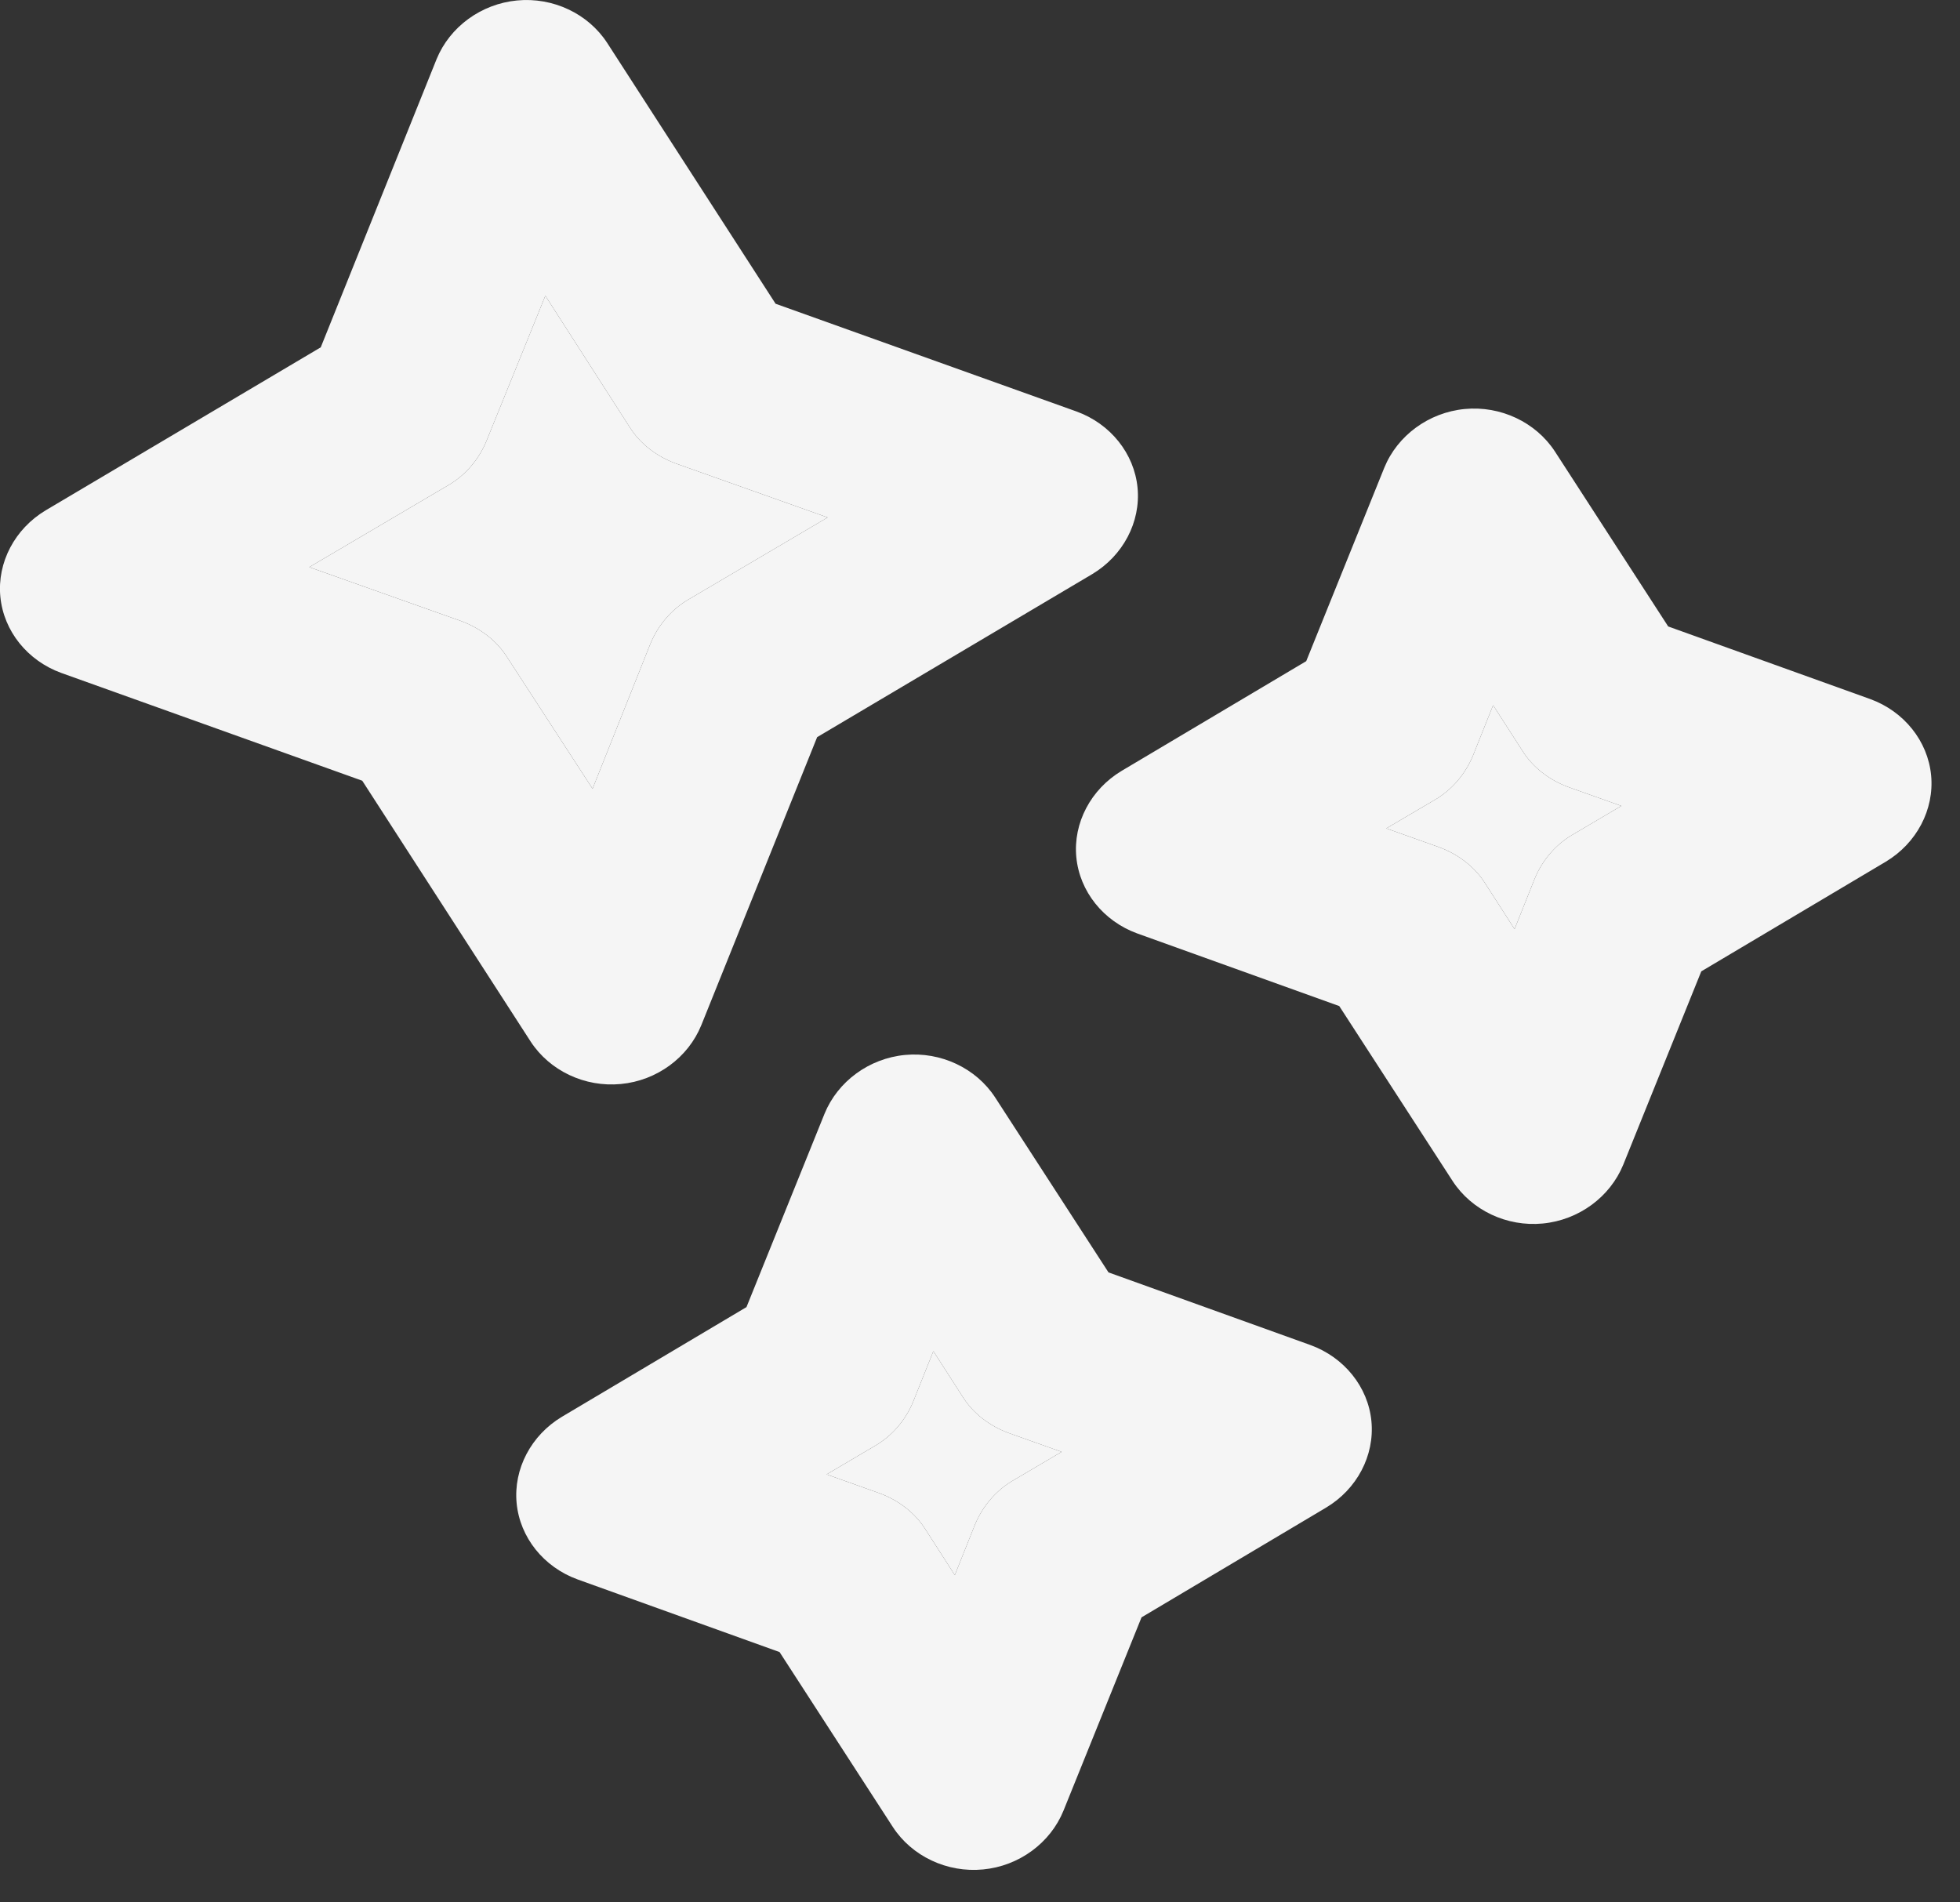
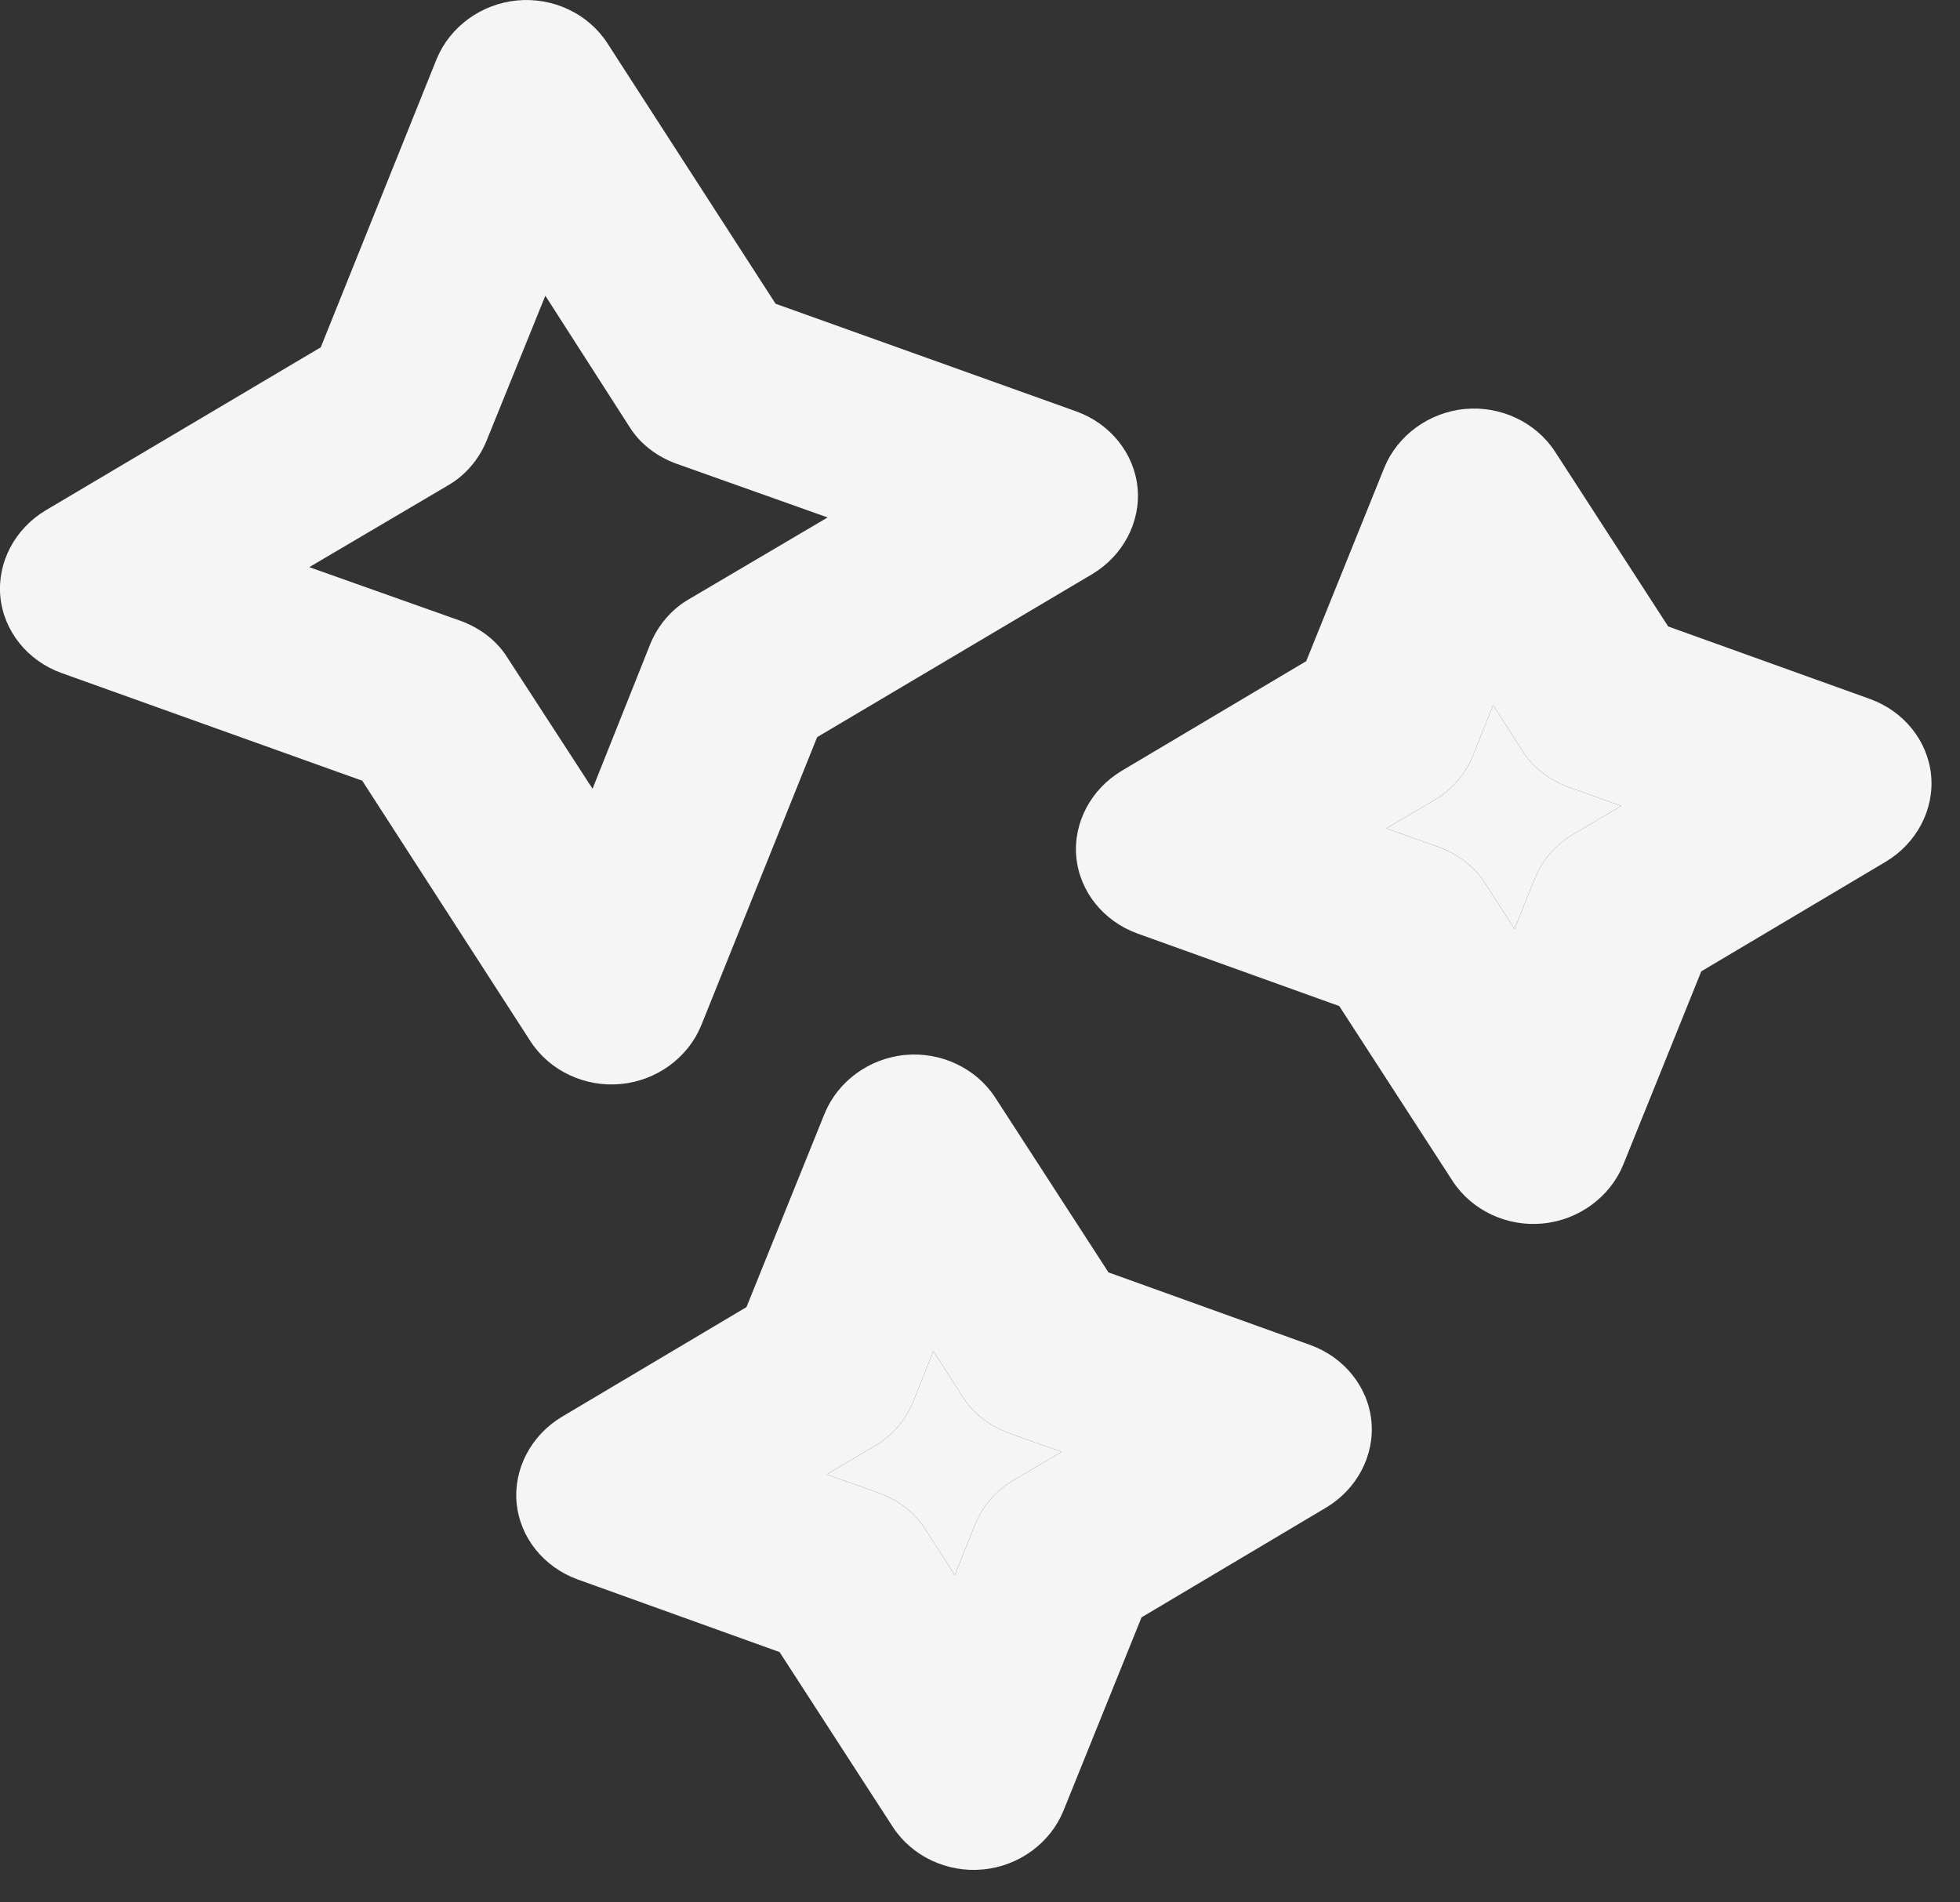
<svg xmlns="http://www.w3.org/2000/svg" width="34" height="33" viewBox="0 0 34 33" fill="none">
  <rect x="0" y="0" width="34" height="33" fill="#333333" stroke="none" />
  <path d="M10.77 18.804C10.145 18.864 9.537 18.575 9.206 18.069L6.284 13.543L1.062 11.673C0.477 11.46 0.063 10.947 0.006 10.351C-0.051 9.756 0.258 9.173 0.792 8.853L5.564 6.025L7.573 1.027C7.802 0.467 8.344 0.068 8.969 0.008C9.593 -0.052 10.202 0.237 10.532 0.743L13.454 5.269L18.677 7.139C19.262 7.352 19.676 7.866 19.733 8.461C19.79 9.056 19.481 9.639 18.947 9.959L14.175 12.787L12.165 17.785C11.937 18.345 11.395 18.745 10.77 18.804ZM5.365 9.838L7.993 10.771C8.337 10.897 8.624 11.122 8.8 11.405L10.279 13.682L11.282 11.168C11.417 10.839 11.656 10.563 11.955 10.392L14.357 8.976L11.729 8.042C11.386 7.917 11.099 7.692 10.922 7.408L9.46 5.13L8.44 7.646C8.306 7.975 8.067 8.251 7.768 8.422L5.365 9.838ZM17.053 32.429C16.428 32.489 15.819 32.2 15.489 31.694L13.523 28.658L10.017 27.397C9.433 27.184 9.019 26.671 8.962 26.075C8.905 25.48 9.214 24.897 9.747 24.577L12.949 22.674L14.303 19.32C14.532 18.76 15.074 18.36 15.699 18.3C16.323 18.241 16.932 18.53 17.262 19.036L19.229 22.072L22.734 23.333C23.318 23.546 23.733 24.059 23.79 24.654C23.847 25.25 23.538 25.833 23.004 26.152L19.802 28.056L18.448 31.41C18.22 31.97 17.677 32.37 17.053 32.429ZM14.339 25.576L15.249 25.9C15.593 26.025 15.88 26.25 16.056 26.534L16.563 27.323L16.911 26.452C17.046 26.123 17.285 25.847 17.583 25.676L18.416 25.185L17.505 24.861C17.162 24.736 16.874 24.511 16.698 24.227L16.191 23.438L15.843 24.309C15.709 24.639 15.47 24.914 15.171 25.085L14.339 25.576ZM26.762 21.224C26.137 21.284 25.529 20.994 25.199 20.488L23.232 17.452L19.727 16.192C19.142 15.979 18.728 15.465 18.671 14.87C18.614 14.275 18.923 13.692 19.457 13.372L22.659 11.469L24.013 8.114C24.241 7.555 24.784 7.155 25.408 7.095C26.033 7.035 26.641 7.325 26.972 7.83L28.938 10.867L32.444 12.127C33.028 12.34 33.442 12.854 33.499 13.449C33.556 14.044 33.247 14.627 32.714 14.947L29.512 16.85L28.158 20.205C27.929 20.764 27.387 21.164 26.762 21.224ZM24.048 14.37L24.959 14.694C25.302 14.819 25.59 15.045 25.766 15.328L26.273 16.117L26.621 15.246C26.755 14.917 26.994 14.642 27.293 14.471L28.125 13.98L27.215 13.656C26.871 13.531 26.584 13.306 26.408 13.022L25.901 12.233L25.553 13.104C25.418 13.433 25.179 13.709 24.881 13.88L24.048 14.37Z" fill="white" fill-opacity="0.95" />
-   <path d="M5.365 9.838L7.993 10.771C8.337 10.897 8.624 11.122 8.8 11.405L10.279 13.682L11.282 11.168C11.417 10.839 11.656 10.563 11.955 10.392L14.357 8.976L11.729 8.042C11.386 7.917 11.099 7.692 10.922 7.408L9.46 5.13L8.44 7.646C8.306 7.975 8.067 8.251 7.768 8.422L5.365 9.838Z" fill="white" fill-opacity="0.95" />
  <path d="M14.339 25.576L15.249 25.9C15.593 26.025 15.88 26.25 16.056 26.534L16.563 27.323L16.911 26.452C17.046 26.123 17.285 25.847 17.583 25.676L18.416 25.185L17.505 24.861C17.162 24.736 16.874 24.511 16.698 24.227L16.191 23.438L15.843 24.309C15.709 24.639 15.47 24.914 15.171 25.085L14.339 25.576Z" fill="white" fill-opacity="0.95" />
  <path d="M24.048 14.37L24.959 14.694C25.302 14.819 25.59 15.045 25.766 15.328L26.273 16.117L26.621 15.246C26.755 14.917 26.994 14.642 27.293 14.471L28.125 13.98L27.215 13.656C26.871 13.531 26.584 13.306 26.408 13.022L25.901 12.233L25.553 13.104C25.418 13.433 25.179 13.709 24.881 13.88L24.048 14.37Z" fill="white" fill-opacity="0.95" />
</svg>